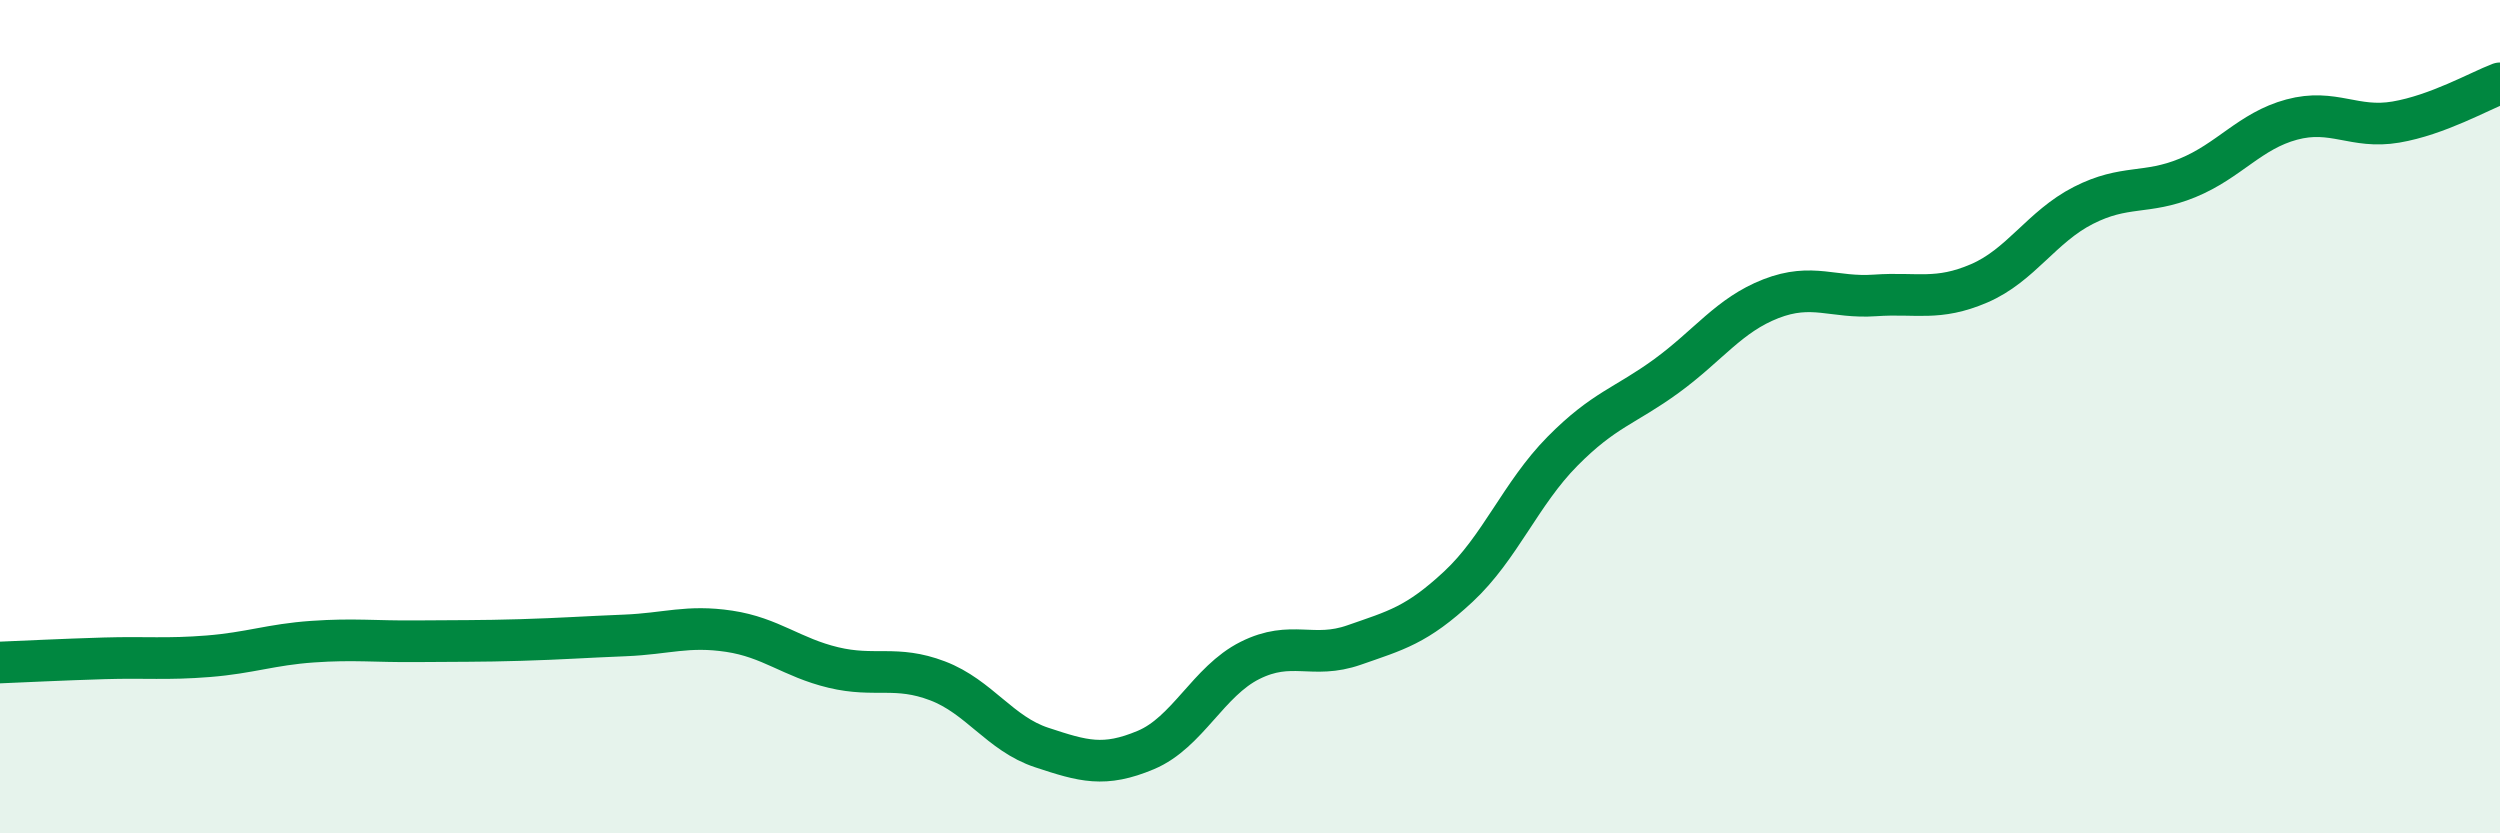
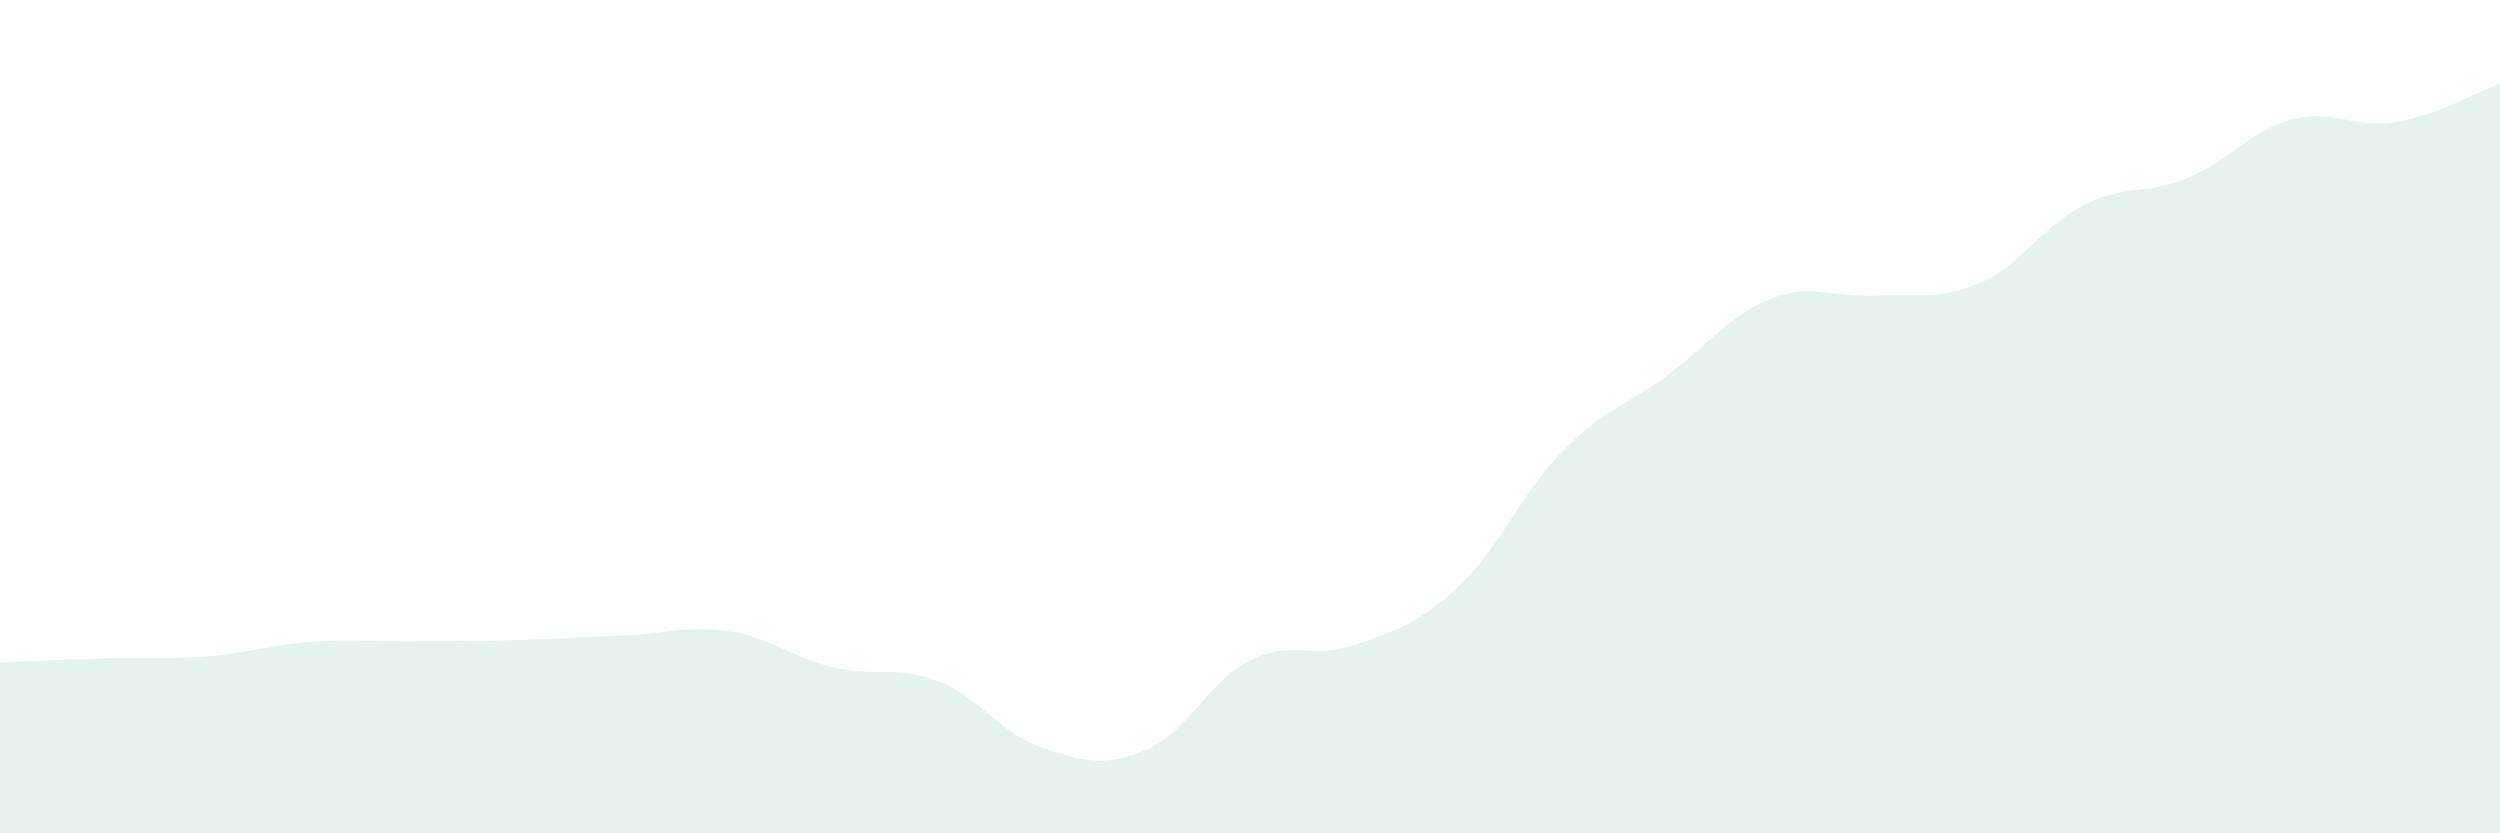
<svg xmlns="http://www.w3.org/2000/svg" width="60" height="20" viewBox="0 0 60 20">
  <path d="M 0,15.9 C 0.5,15.88 1.5,15.83 2.5,15.8 C 3.5,15.77 4,15.83 5,15.75 C 6,15.67 6.5,15.47 7.5,15.4 C 8.5,15.33 9,15.4 10,15.39 C 11,15.38 11.5,15.39 12.5,15.36 C 13.5,15.33 14,15.29 15,15.25 C 16,15.21 16.5,15 17.5,15.15 C 18.5,15.3 19,15.78 20,16.02 C 21,16.26 21.5,15.96 22.5,16.34 C 23.5,16.72 24,17.61 25,17.94 C 26,18.27 26.5,18.42 27.5,18 C 28.5,17.58 29,16.35 30,15.85 C 31,15.35 31.5,15.83 32.5,15.48 C 33.5,15.13 34,15.01 35,14.08 C 36,13.15 36.5,11.84 37.5,10.83 C 38.5,9.82 39,9.75 40,9.02 C 41,8.29 41.5,7.56 42.5,7.17 C 43.5,6.78 44,7.16 45,7.09 C 46,7.02 46.5,7.23 47.5,6.8 C 48.5,6.37 49,5.44 50,4.93 C 51,4.42 51.5,4.68 52.5,4.27 C 53.5,3.86 54,3.14 55,2.87 C 56,2.6 56.5,3.1 57.5,2.93 C 58.5,2.76 59.5,2.19 60,2L60 20L0 20Z" fill="#008740" opacity="0.1" stroke-linecap="round" stroke-linejoin="round" />
-   <path d="M 0,15.9 C 0.5,15.88 1.5,15.83 2.5,15.8 C 3.5,15.77 4,15.83 5,15.75 C 6,15.67 6.5,15.47 7.5,15.4 C 8.5,15.33 9,15.4 10,15.39 C 11,15.38 11.5,15.39 12.5,15.36 C 13.5,15.33 14,15.29 15,15.25 C 16,15.21 16.5,15 17.5,15.15 C 18.5,15.3 19,15.78 20,16.02 C 21,16.26 21.5,15.96 22.5,16.34 C 23.5,16.72 24,17.61 25,17.94 C 26,18.27 26.5,18.42 27.5,18 C 28.5,17.58 29,16.35 30,15.85 C 31,15.35 31.5,15.83 32.5,15.48 C 33.5,15.13 34,15.01 35,14.08 C 36,13.15 36.5,11.84 37.5,10.83 C 38.5,9.82 39,9.75 40,9.02 C 41,8.29 41.5,7.56 42.5,7.17 C 43.5,6.78 44,7.16 45,7.09 C 46,7.02 46.5,7.23 47.5,6.8 C 48.5,6.37 49,5.44 50,4.93 C 51,4.42 51.5,4.68 52.5,4.27 C 53.5,3.86 54,3.14 55,2.87 C 56,2.6 56.5,3.1 57.5,2.93 C 58.5,2.76 59.5,2.19 60,2" stroke="#008740" stroke-width="1" fill="none" stroke-linecap="round" stroke-linejoin="round" />
</svg>